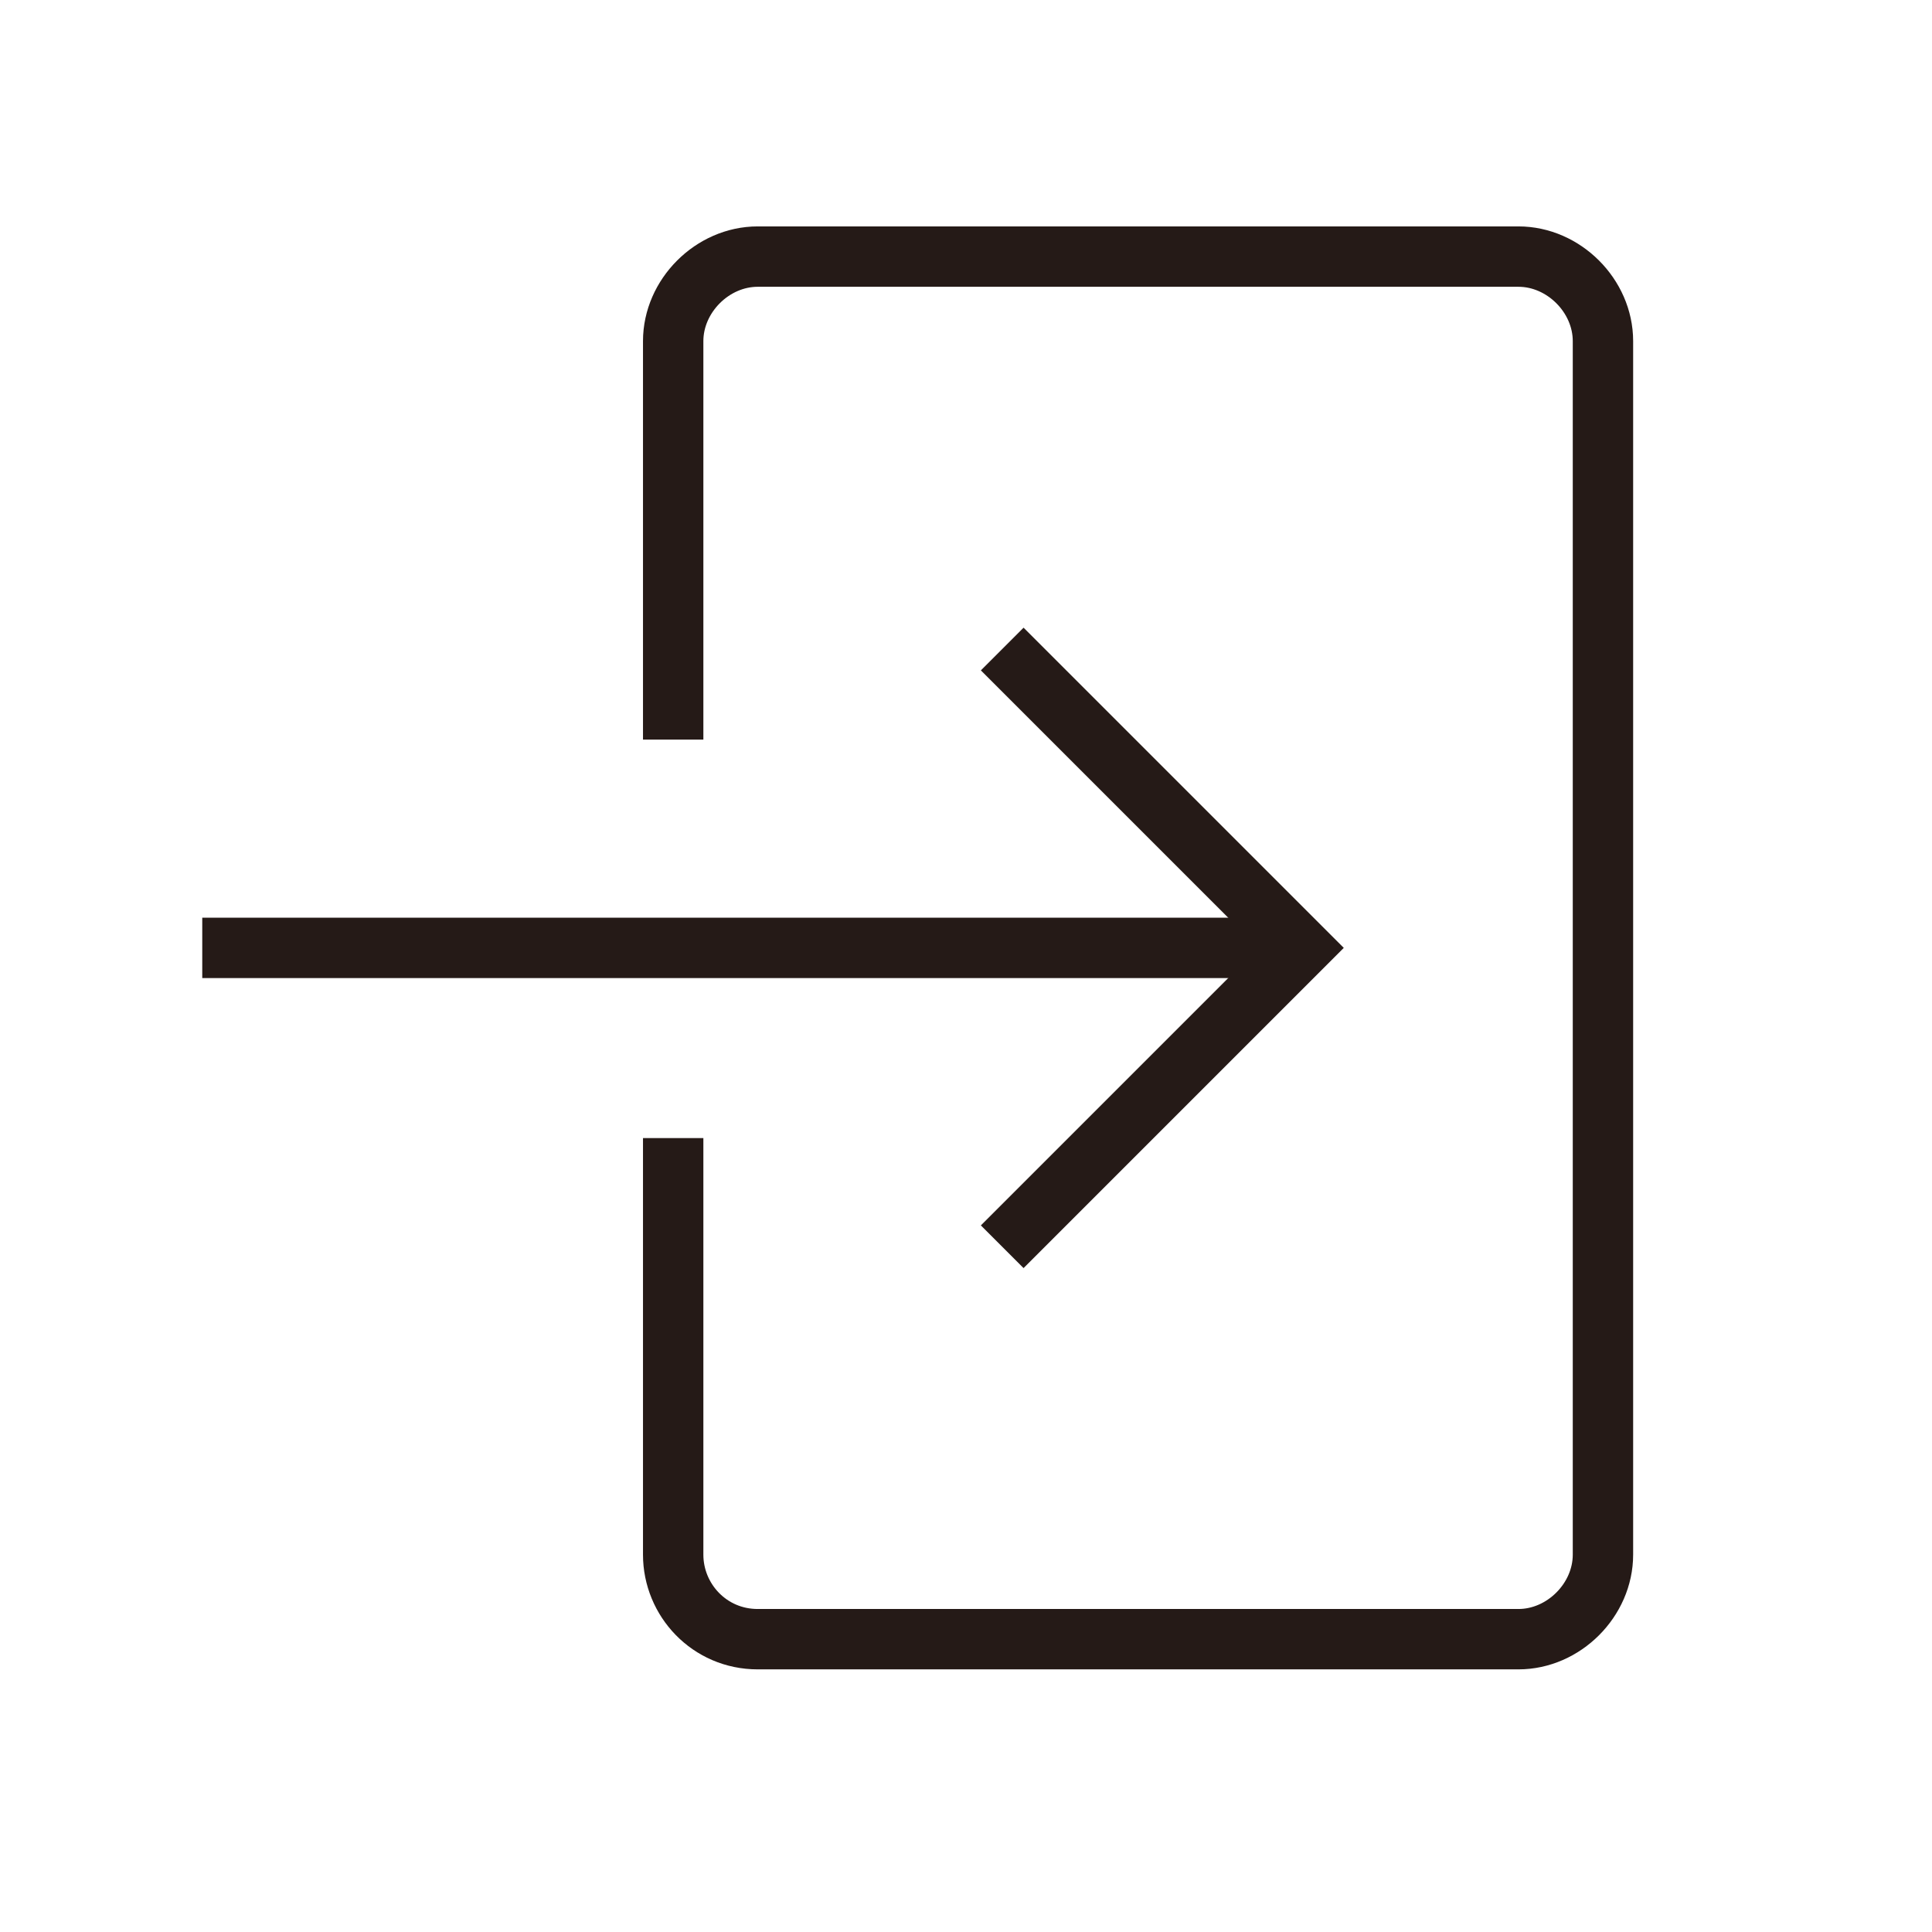
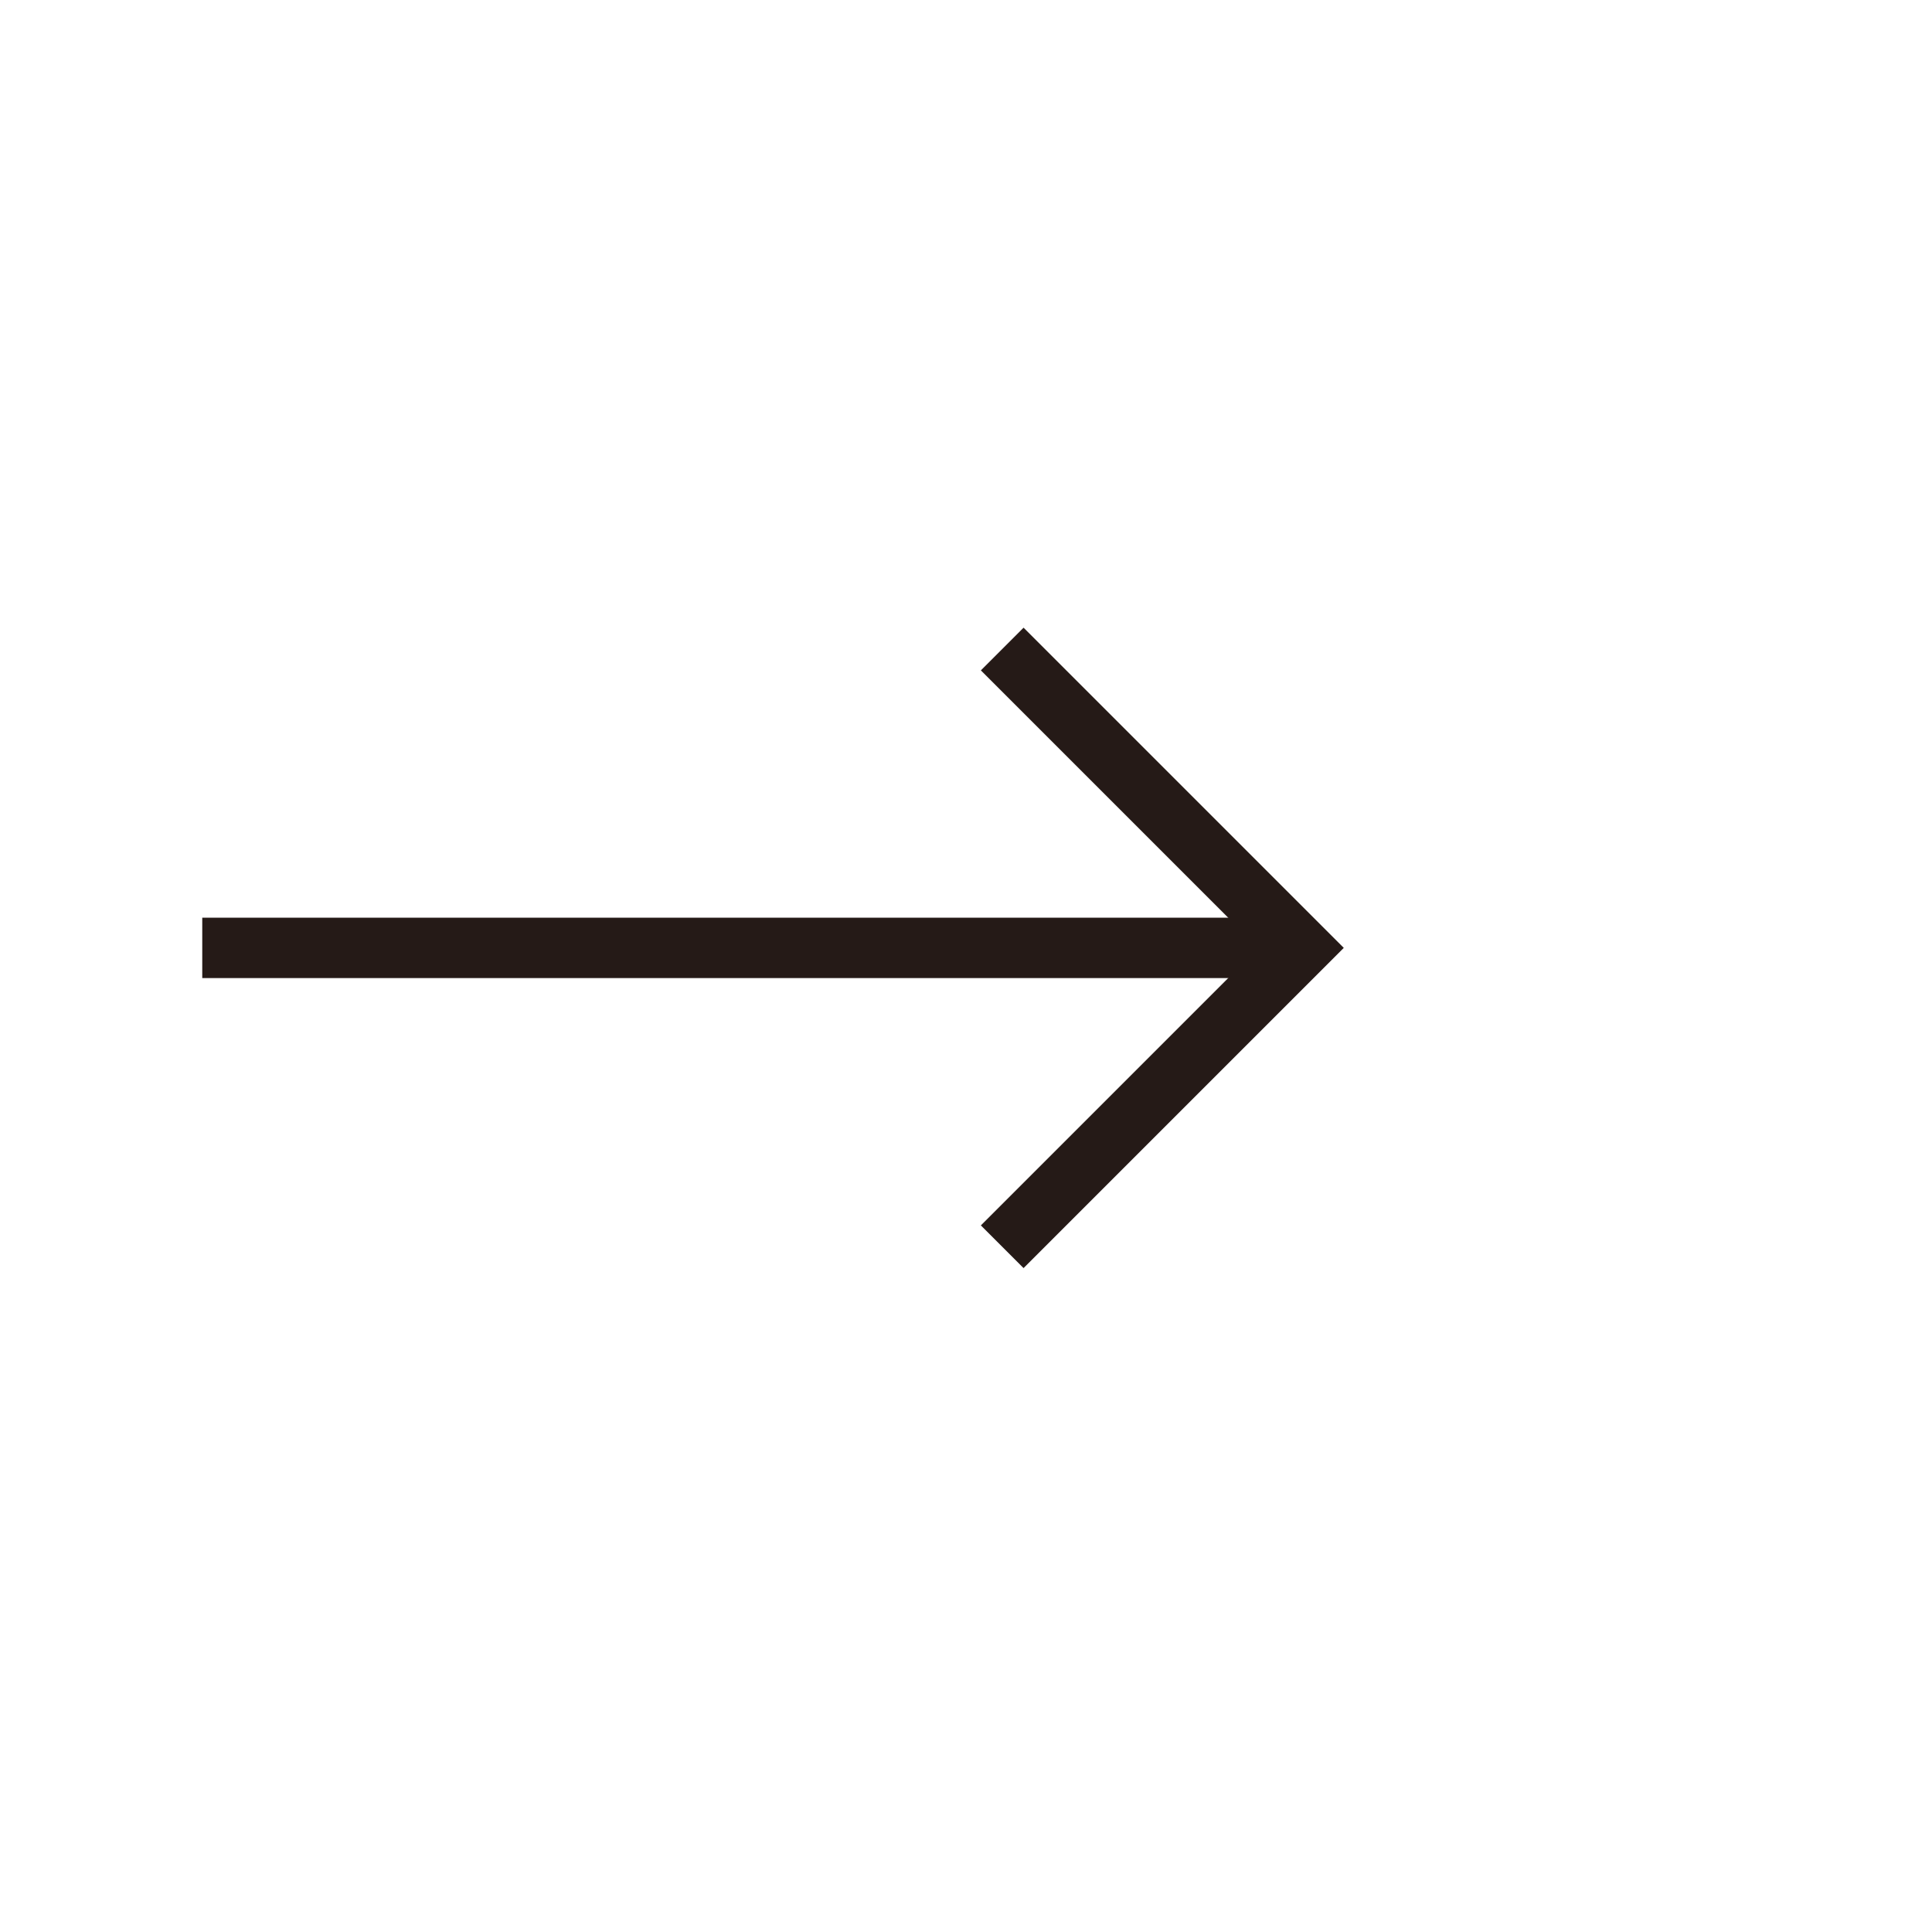
<svg xmlns="http://www.w3.org/2000/svg" version="1.1" viewBox="0 0 64 64">
  <defs>
    <style>
      .cls-1 {
        fill: none;
        stroke: #251a17;
        stroke-width: 2px;
      }
    </style>
  </defs>
  <g>
    <g id="_レイヤー_1" data-name="レイヤー_1">
      <polyline class="cls-1" points="33.2 21.5 43.1 31.4 33.2 41.3" />
      <line class="cls-1" x1="43.1" y1="31.4" x2="6.7" y2="31.4" />
-       <path class="cls-1" d="M22.3,37.7v13.8c0,1.5,1.2,2.8,2.8,2.8,0,0,0,0,0,0h25.2c1.5,0,2.8-1.3,2.8-2.8,0,0,0,0,0,0V11.3c0-1.5-1.3-2.8-2.8-2.8h-25.2c-1.5,0-2.8,1.3-2.8,2.8v13.2" />
    </g>
  </g>
</svg>